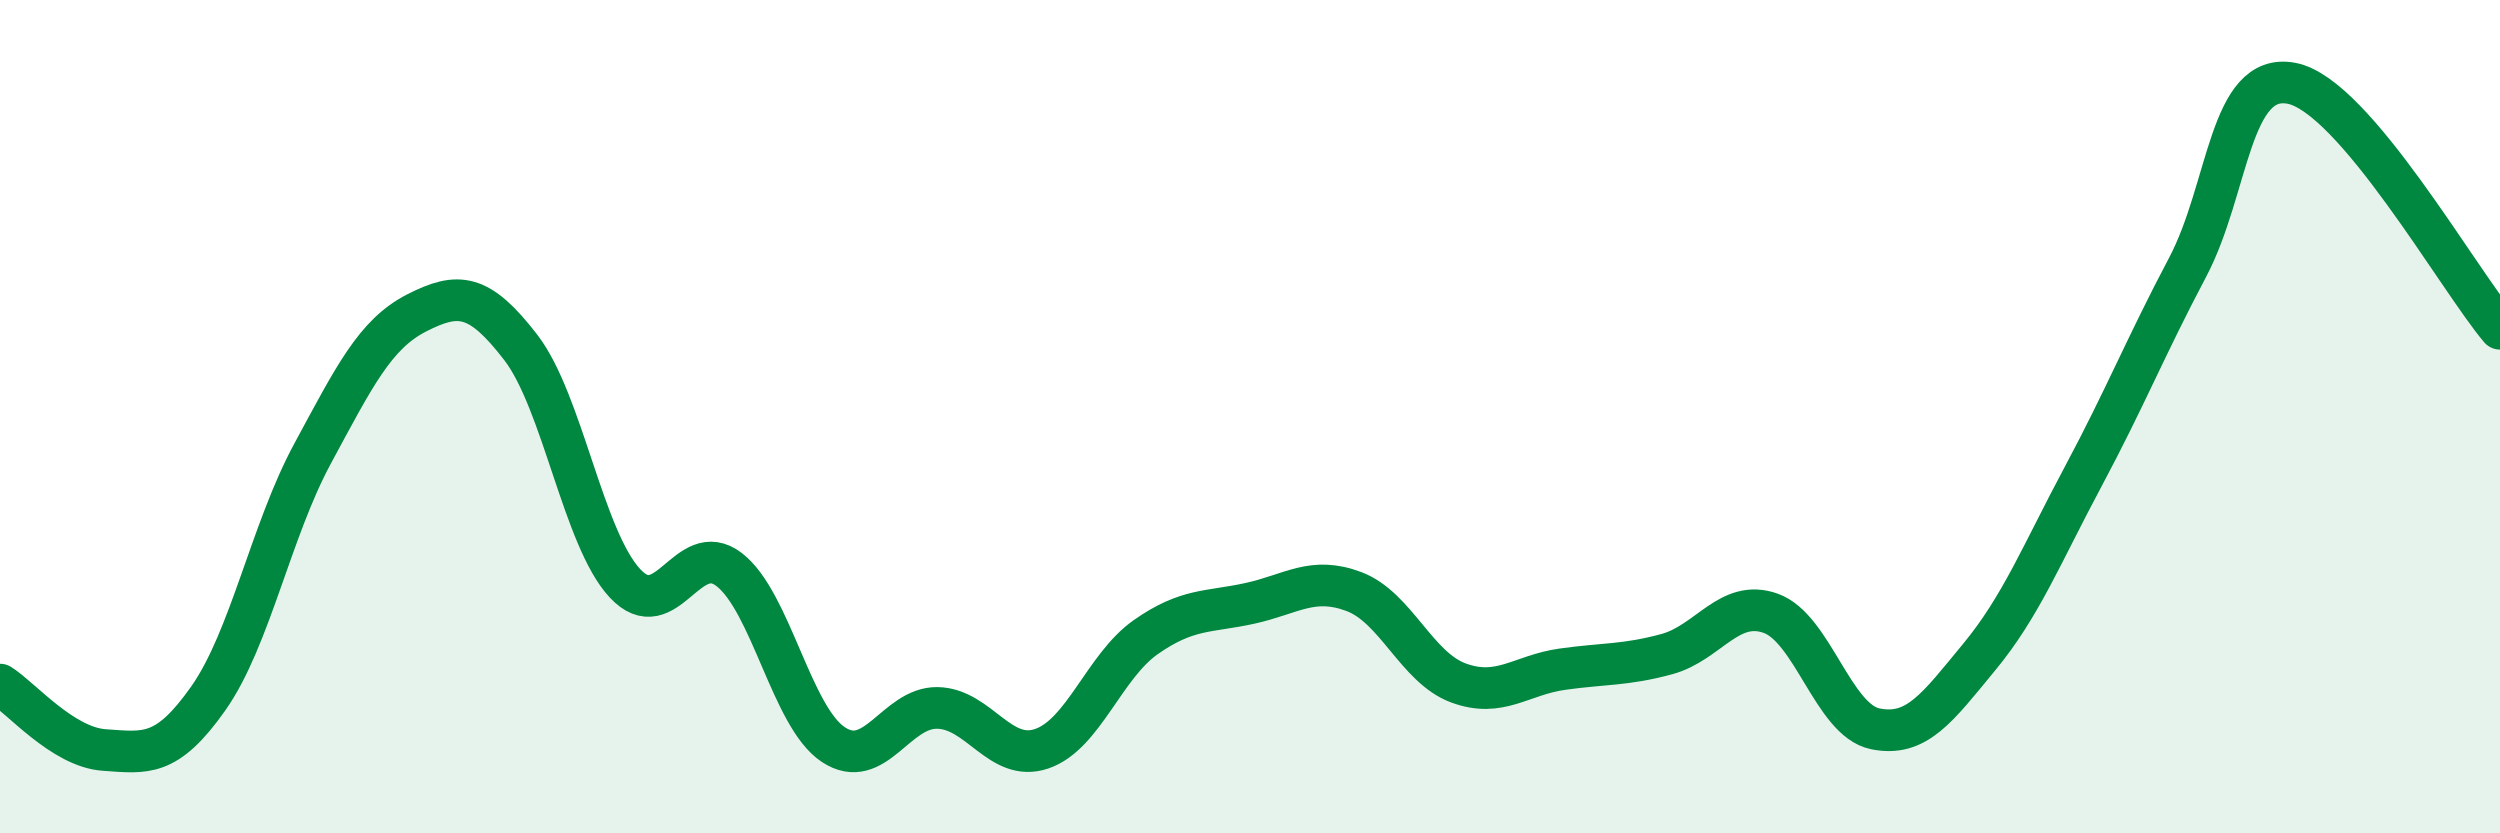
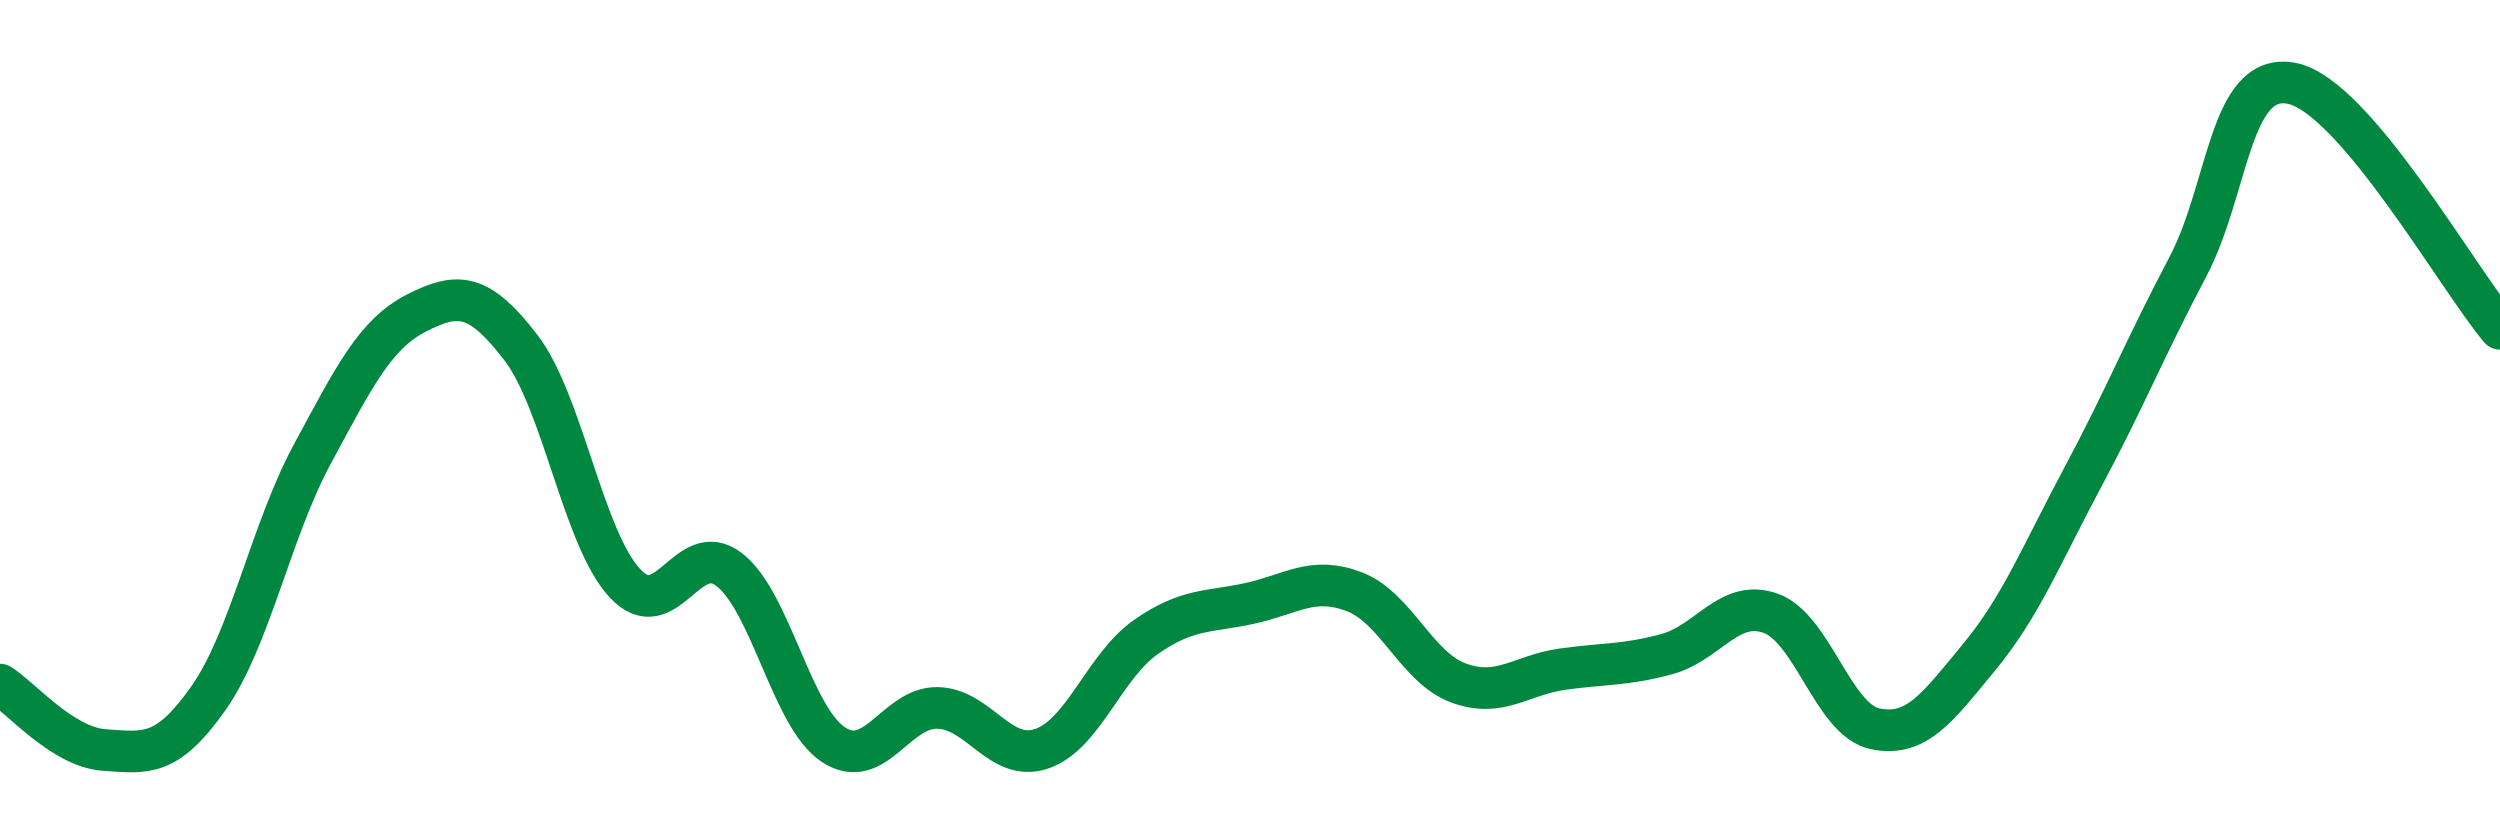
<svg xmlns="http://www.w3.org/2000/svg" width="60" height="20" viewBox="0 0 60 20">
-   <path d="M 0,16.43 C 0.5,16.74 1.5,17.93 2.5,18 C 3.5,18.07 4,18.18 5,16.76 C 6,15.34 6.5,12.74 7.5,10.89 C 8.5,9.04 9,8.02 10,7.51 C 11,7 11.5,7.04 12.5,8.34 C 13.5,9.64 14,12.93 15,14 C 16,15.07 16.5,12.9 17.5,13.67 C 18.5,14.44 19,17.21 20,17.87 C 21,18.53 21.5,16.97 22.5,16.99 C 23.5,17.01 24,18.31 25,17.97 C 26,17.63 26.5,15.99 27.5,15.29 C 28.5,14.59 29,14.7 30,14.48 C 31,14.26 31.5,13.82 32.5,14.2 C 33.5,14.58 34,16.02 35,16.39 C 36,16.76 36.5,16.2 37.5,16.06 C 38.5,15.92 39,15.97 40,15.7 C 41,15.43 41.5,14.36 42.5,14.72 C 43.5,15.08 44,17.28 45,17.49 C 46,17.7 46.5,16.98 47.5,15.77 C 48.5,14.56 49,13.3 50,11.43 C 51,9.56 51.5,8.31 52.5,6.42 C 53.5,4.53 53.5,1.71 55,2 C 56.5,2.29 59,6.71 60,7.89L60 20L0 20Z" fill="#008740" opacity="0.1" stroke-linecap="round" stroke-linejoin="round" />
  <path d="M 0,16.43 C 0.5,16.74 1.5,17.93 2.5,18 C 3.5,18.07 4,18.18 5,16.76 C 6,15.34 6.5,12.74 7.5,10.89 C 8.5,9.04 9,8.02 10,7.51 C 11,7 11.5,7.04 12.5,8.34 C 13.5,9.64 14,12.93 15,14 C 16,15.07 16.5,12.9 17.5,13.67 C 18.5,14.44 19,17.21 20,17.87 C 21,18.53 21.5,16.97 22.5,16.99 C 23.5,17.01 24,18.31 25,17.97 C 26,17.63 26.5,15.99 27.5,15.29 C 28.5,14.59 29,14.7 30,14.48 C 31,14.26 31.5,13.82 32.5,14.2 C 33.5,14.58 34,16.02 35,16.39 C 36,16.76 36.5,16.2 37.5,16.06 C 38.5,15.92 39,15.97 40,15.7 C 41,15.43 41.5,14.36 42.5,14.72 C 43.5,15.08 44,17.28 45,17.49 C 46,17.7 46.5,16.98 47.5,15.77 C 48.5,14.56 49,13.3 50,11.43 C 51,9.56 51.5,8.31 52.5,6.42 C 53.5,4.53 53.5,1.71 55,2 C 56.5,2.29 59,6.71 60,7.89" stroke="#008740" stroke-width="1" fill="none" stroke-linecap="round" stroke-linejoin="round" />
</svg>